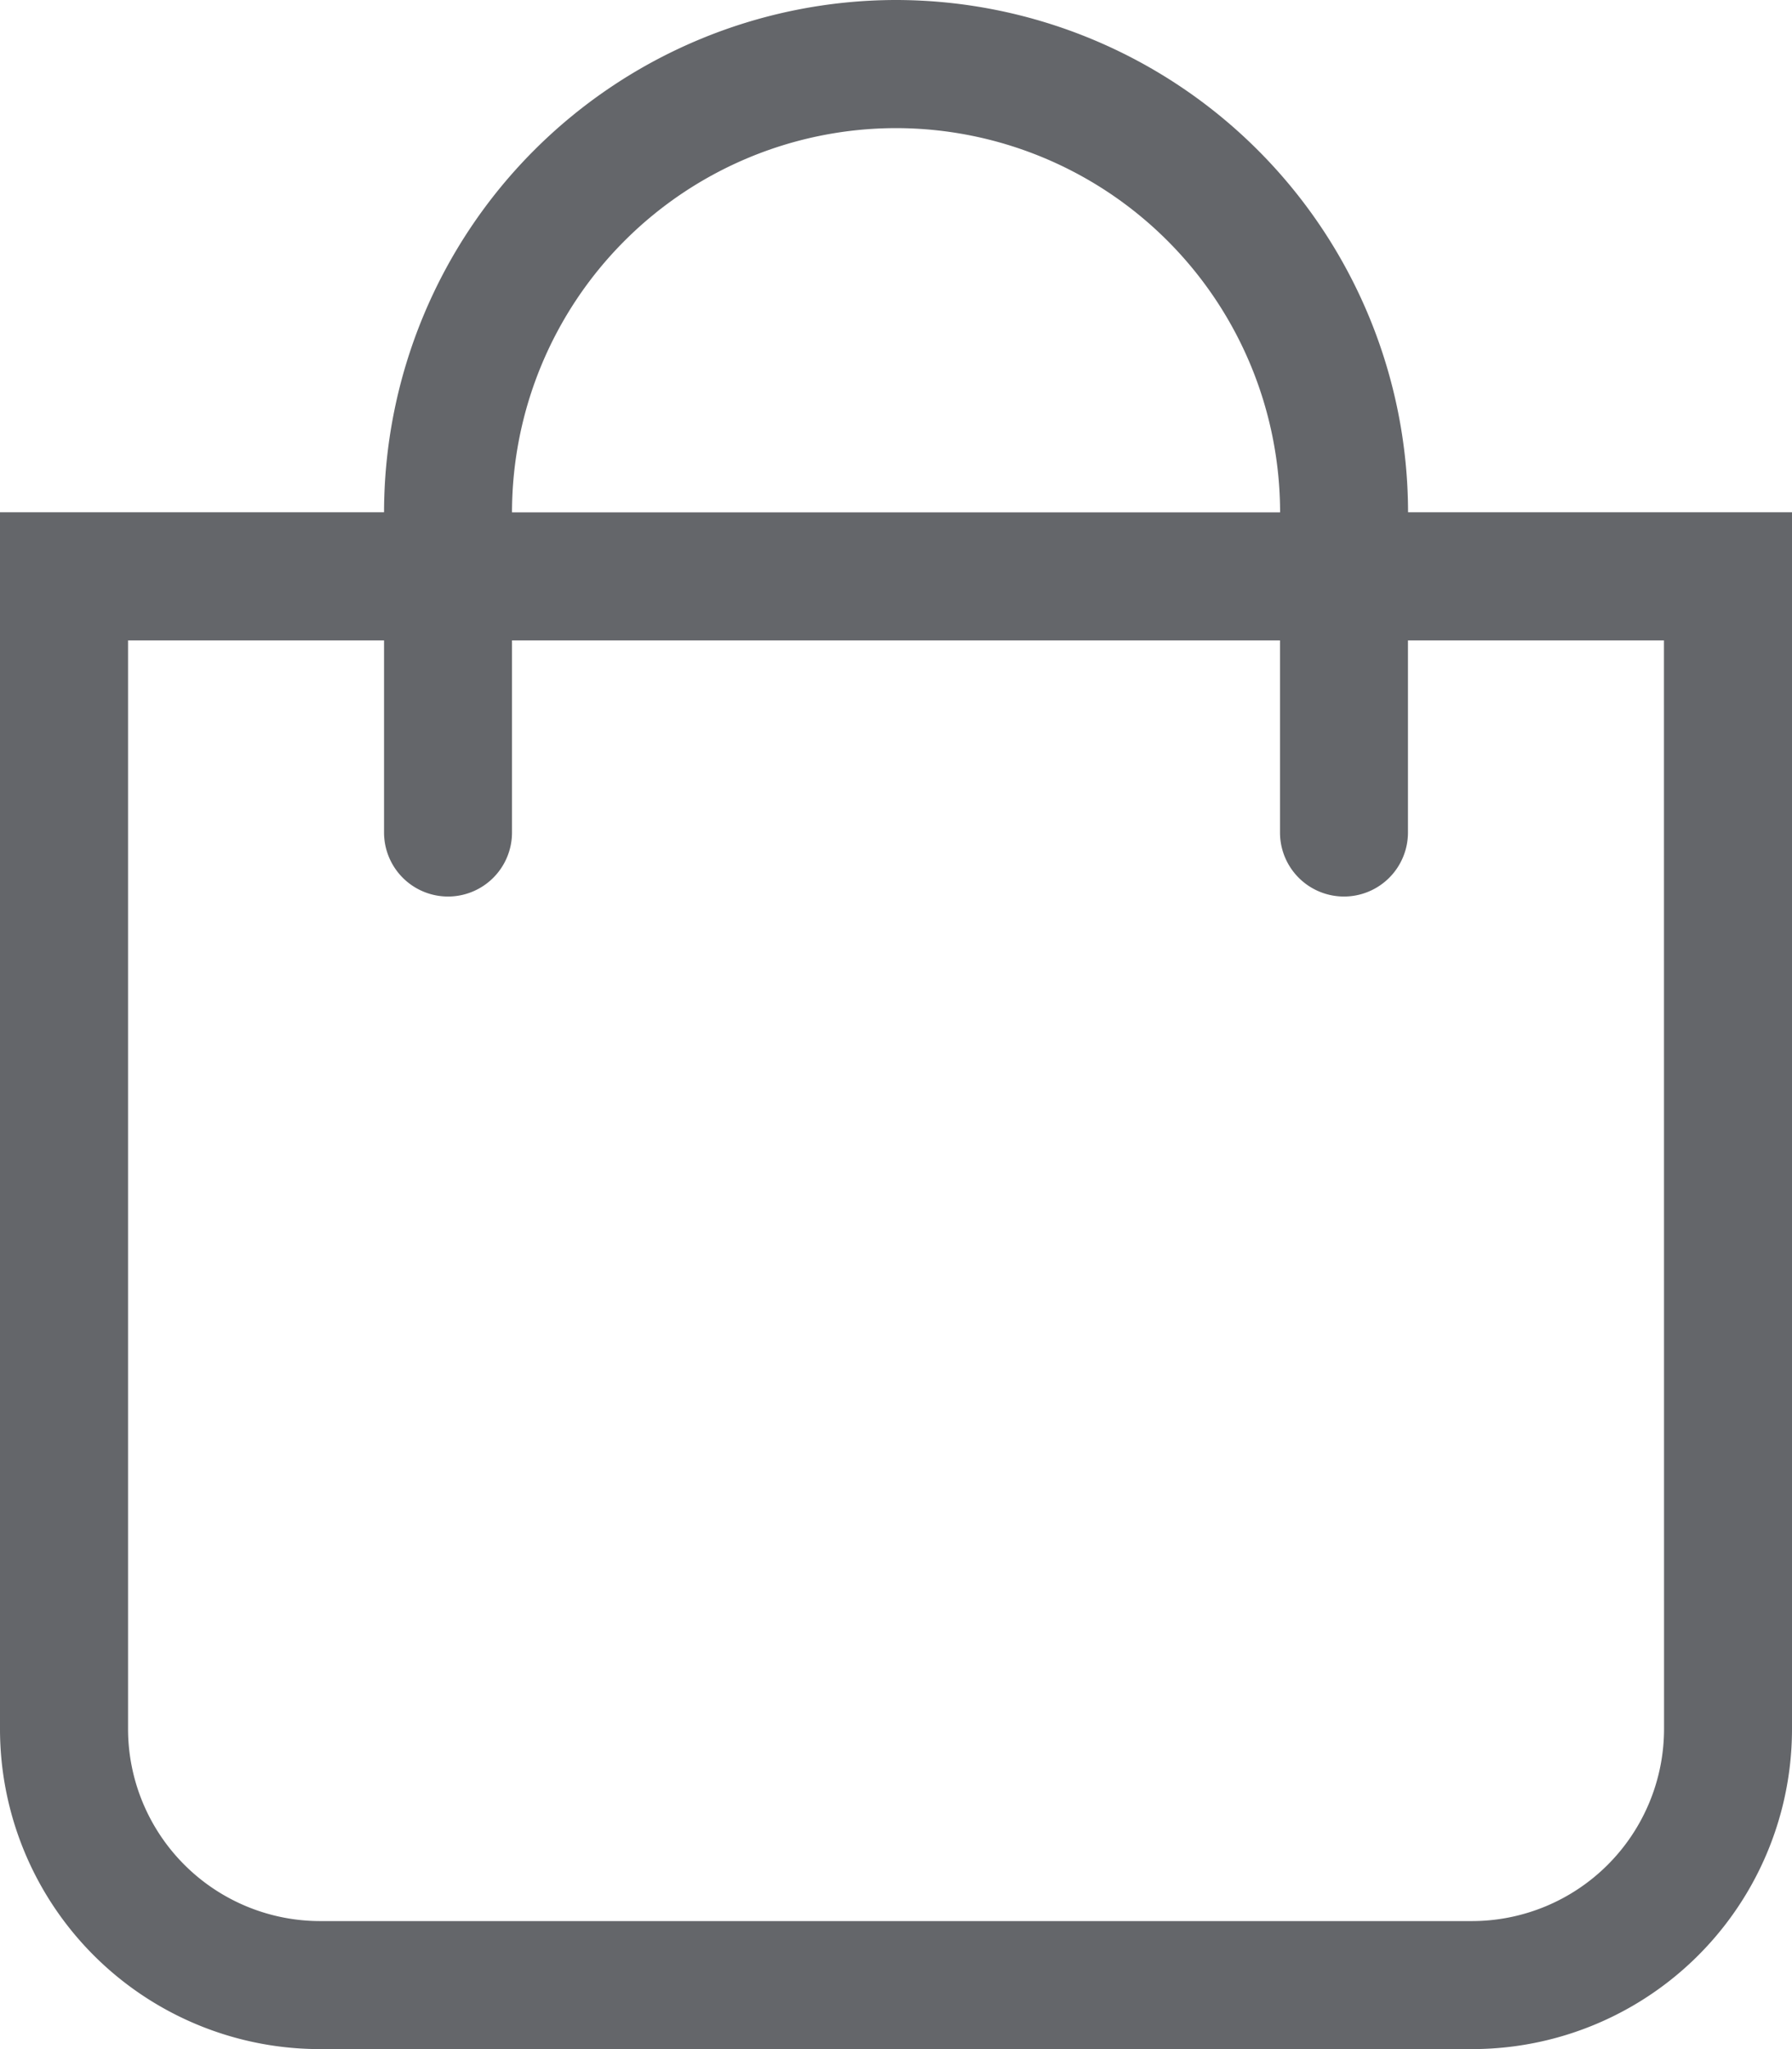
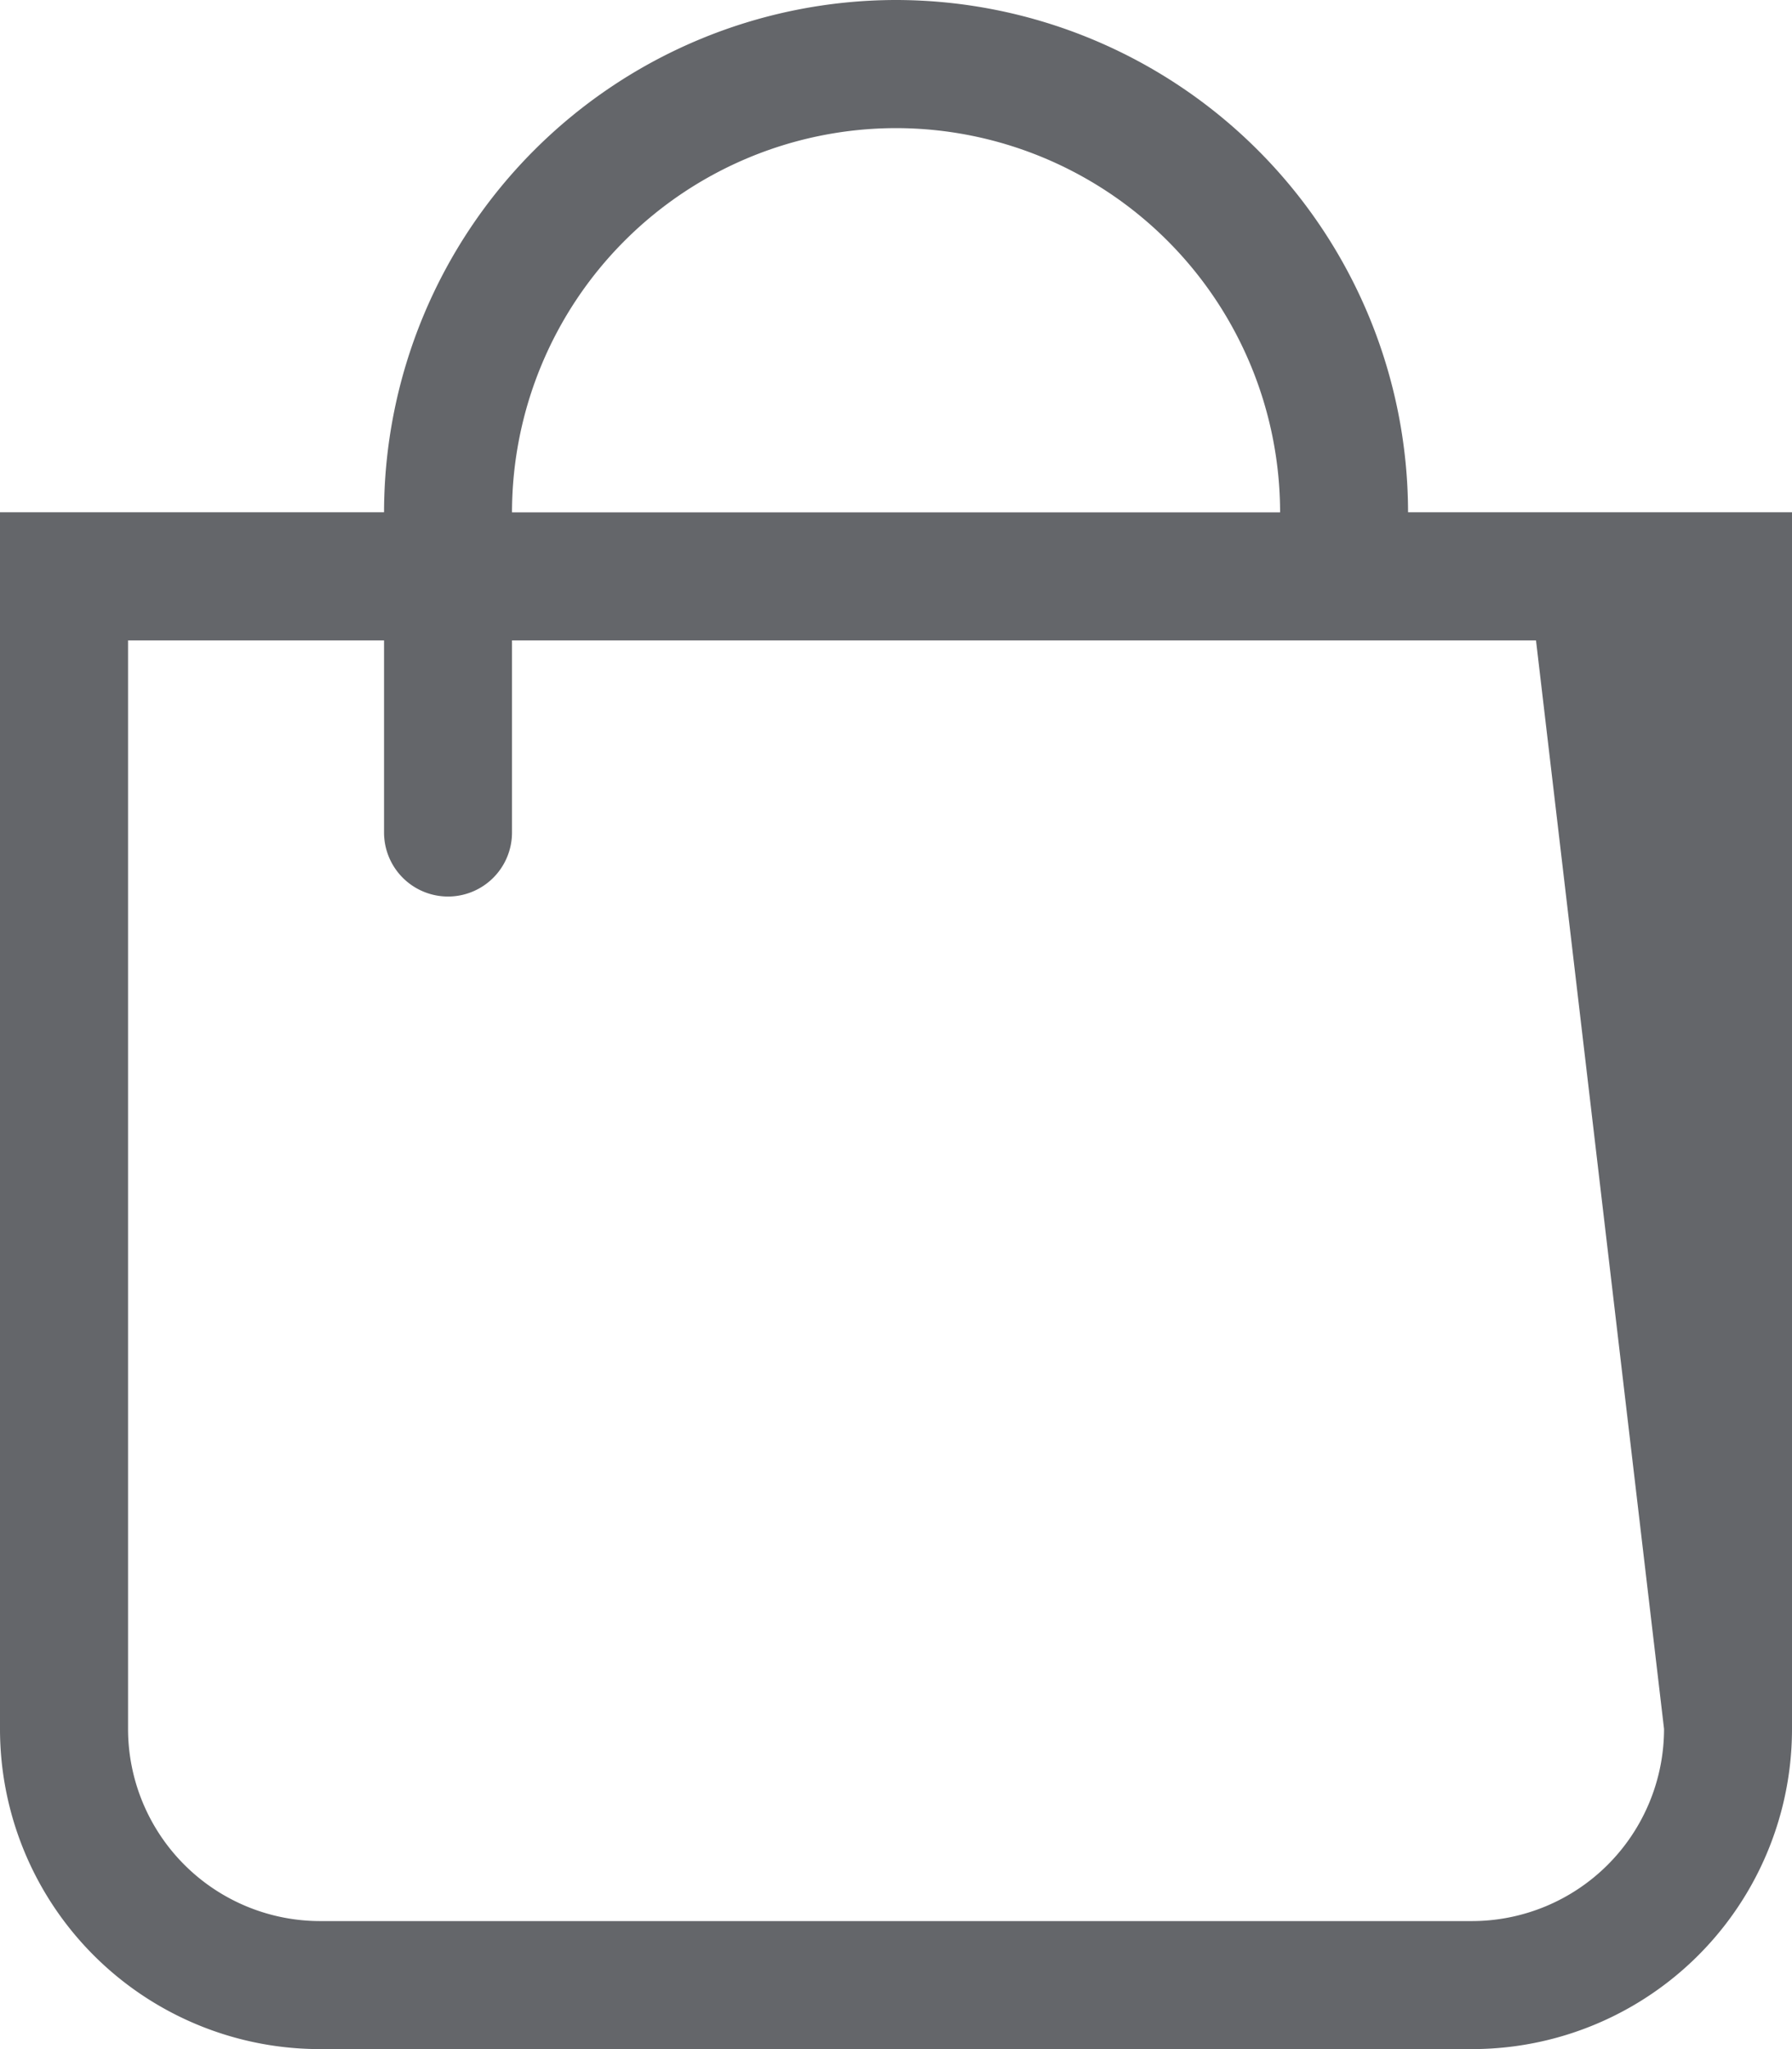
<svg xmlns="http://www.w3.org/2000/svg" width="18.375" height="21" viewBox="0 0 18.375 21">
-   <path id="icon-cart" d="M14.438-13.125a5.256,5.256,0,0,0-5.25-5.25,5.256,5.256,0,0,0-5.25,5.25H0V-.656A3.281,3.281,0,0,0,3.281,2.625H15.094A3.281,3.281,0,0,0,18.375-.656V-13.125Zm-5.25-3.937a3.942,3.942,0,0,1,3.938,3.938H5.25A3.942,3.942,0,0,1,9.188-17.062ZM17.063-.656a1.971,1.971,0,0,1-1.969,1.969H3.281A1.971,1.971,0,0,1,1.313-.656V-11.812H3.938v1.969a.656.656,0,0,0,.656.656.656.656,0,0,0,.656-.656v-1.969h7.875v1.969a.656.656,0,0,0,.656.656.656.656,0,0,0,.656-.656v-1.969h2.625Z" transform="translate(0 18.375)" fill="#64666a" />
+   <path id="icon-cart" d="M14.438-13.125a5.256,5.256,0,0,0-5.25-5.25,5.256,5.256,0,0,0-5.25,5.25H0V-.656A3.281,3.281,0,0,0,3.281,2.625H15.094A3.281,3.281,0,0,0,18.375-.656V-13.125Zm-5.25-3.937a3.942,3.942,0,0,1,3.938,3.938H5.25A3.942,3.942,0,0,1,9.188-17.062ZM17.063-.656a1.971,1.971,0,0,1-1.969,1.969H3.281A1.971,1.971,0,0,1,1.313-.656V-11.812H3.938v1.969a.656.656,0,0,0,.656.656.656.656,0,0,0,.656-.656v-1.969h7.875v1.969v-1.969h2.625Z" transform="translate(0 18.375)" fill="#64666a" />
</svg>